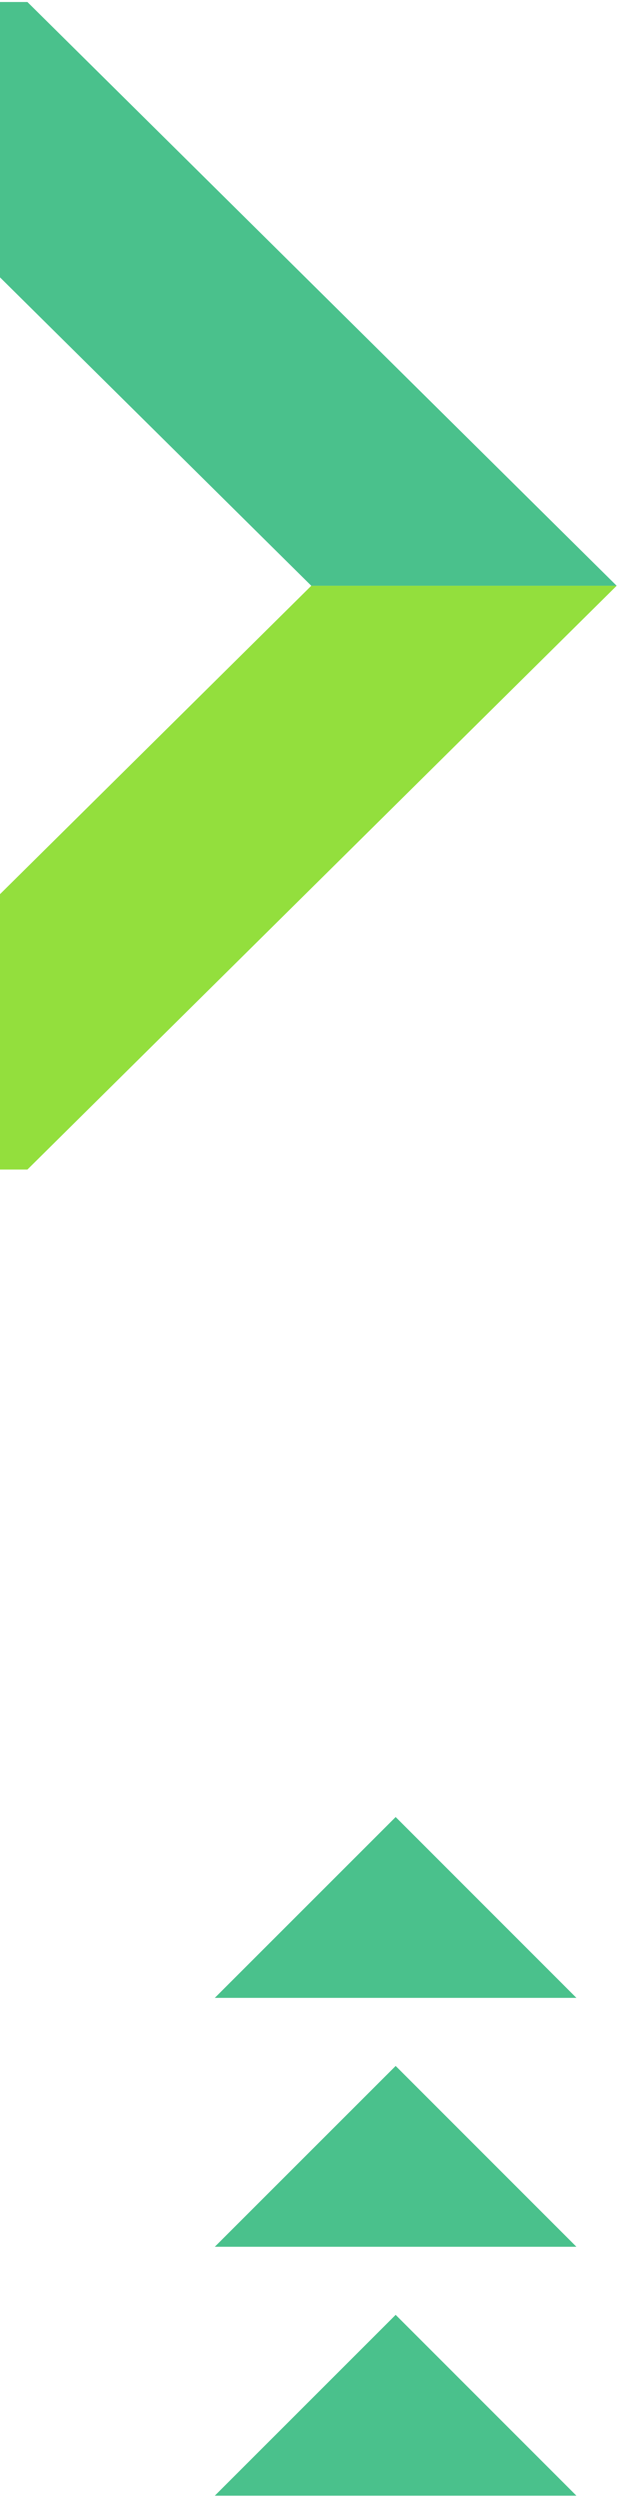
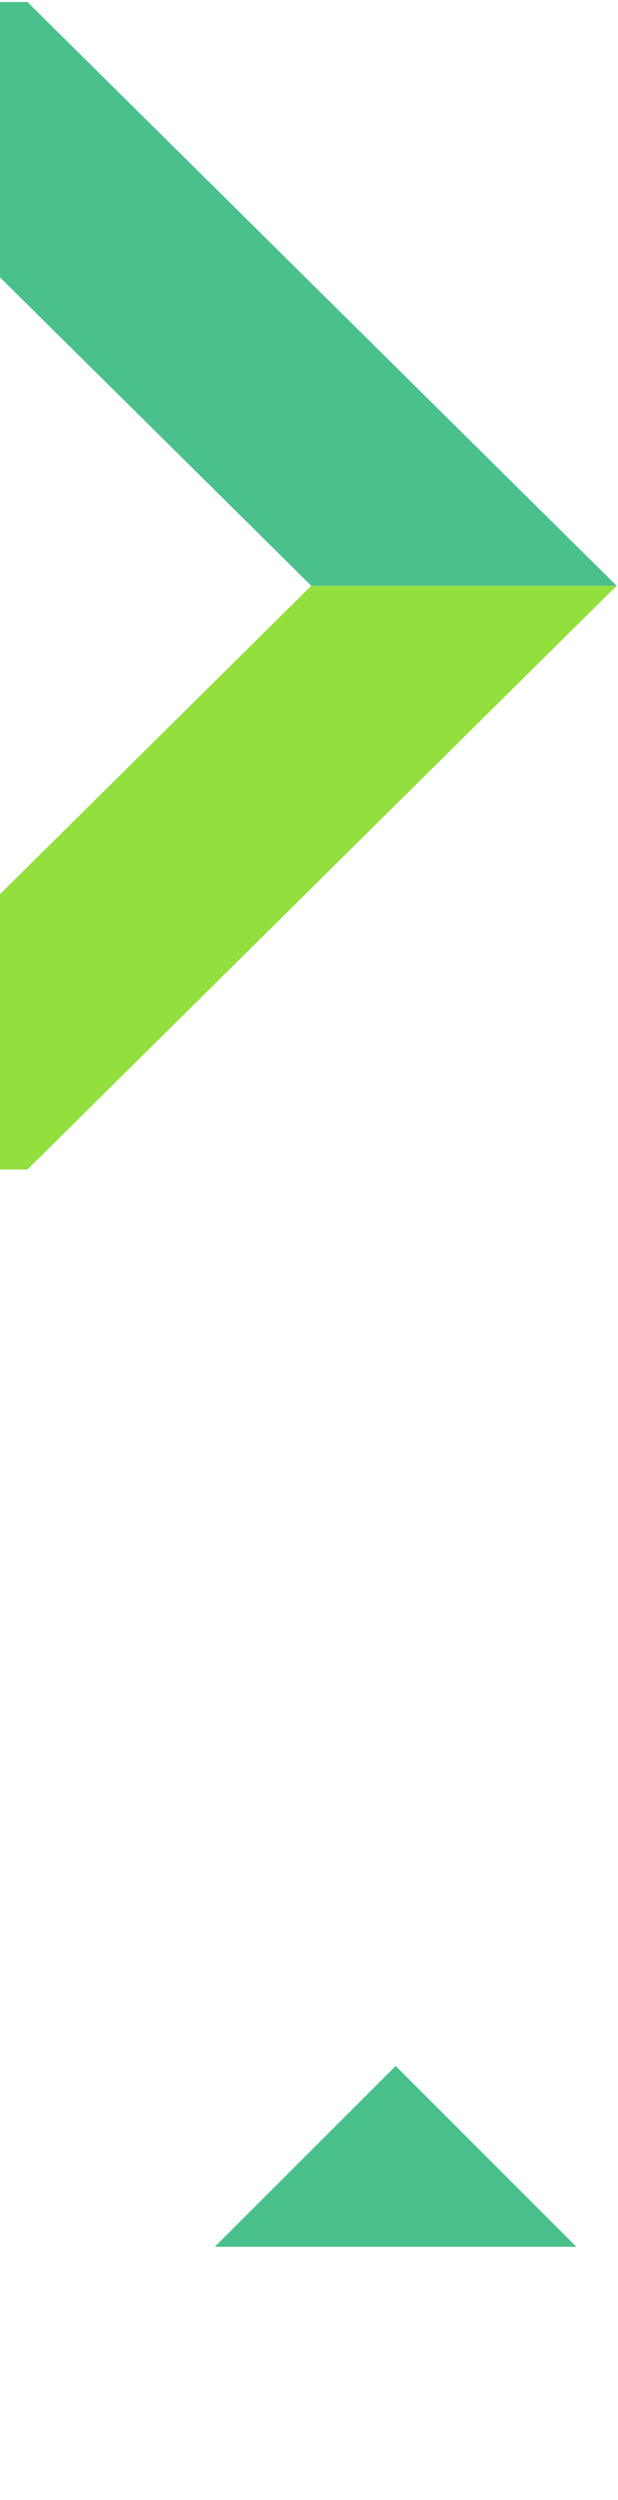
<svg xmlns="http://www.w3.org/2000/svg" width="68" height="275" viewBox="0 0 68 275" fill="none">
-   <path d="M23.635 274.518L43.535 254.626L63.424 274.518H23.635Z" fill="#4AC18C" />
  <path d="M23.635 247.138L43.535 227.247L63.424 247.138H23.635Z" fill="#4AC18C" />
-   <path d="M23.635 219.759L43.535 199.867L63.424 219.759H23.635Z" fill="#4AC18C" />
  <path d="M0 0.222V30.51L34.252 64.433H67.853L3.018 0.222H0Z" fill="#4AC18C" />
  <path d="M34.252 64.433L0 98.357V128.645H3.018L67.853 64.433H34.252Z" fill="#93DF3D" />
</svg>